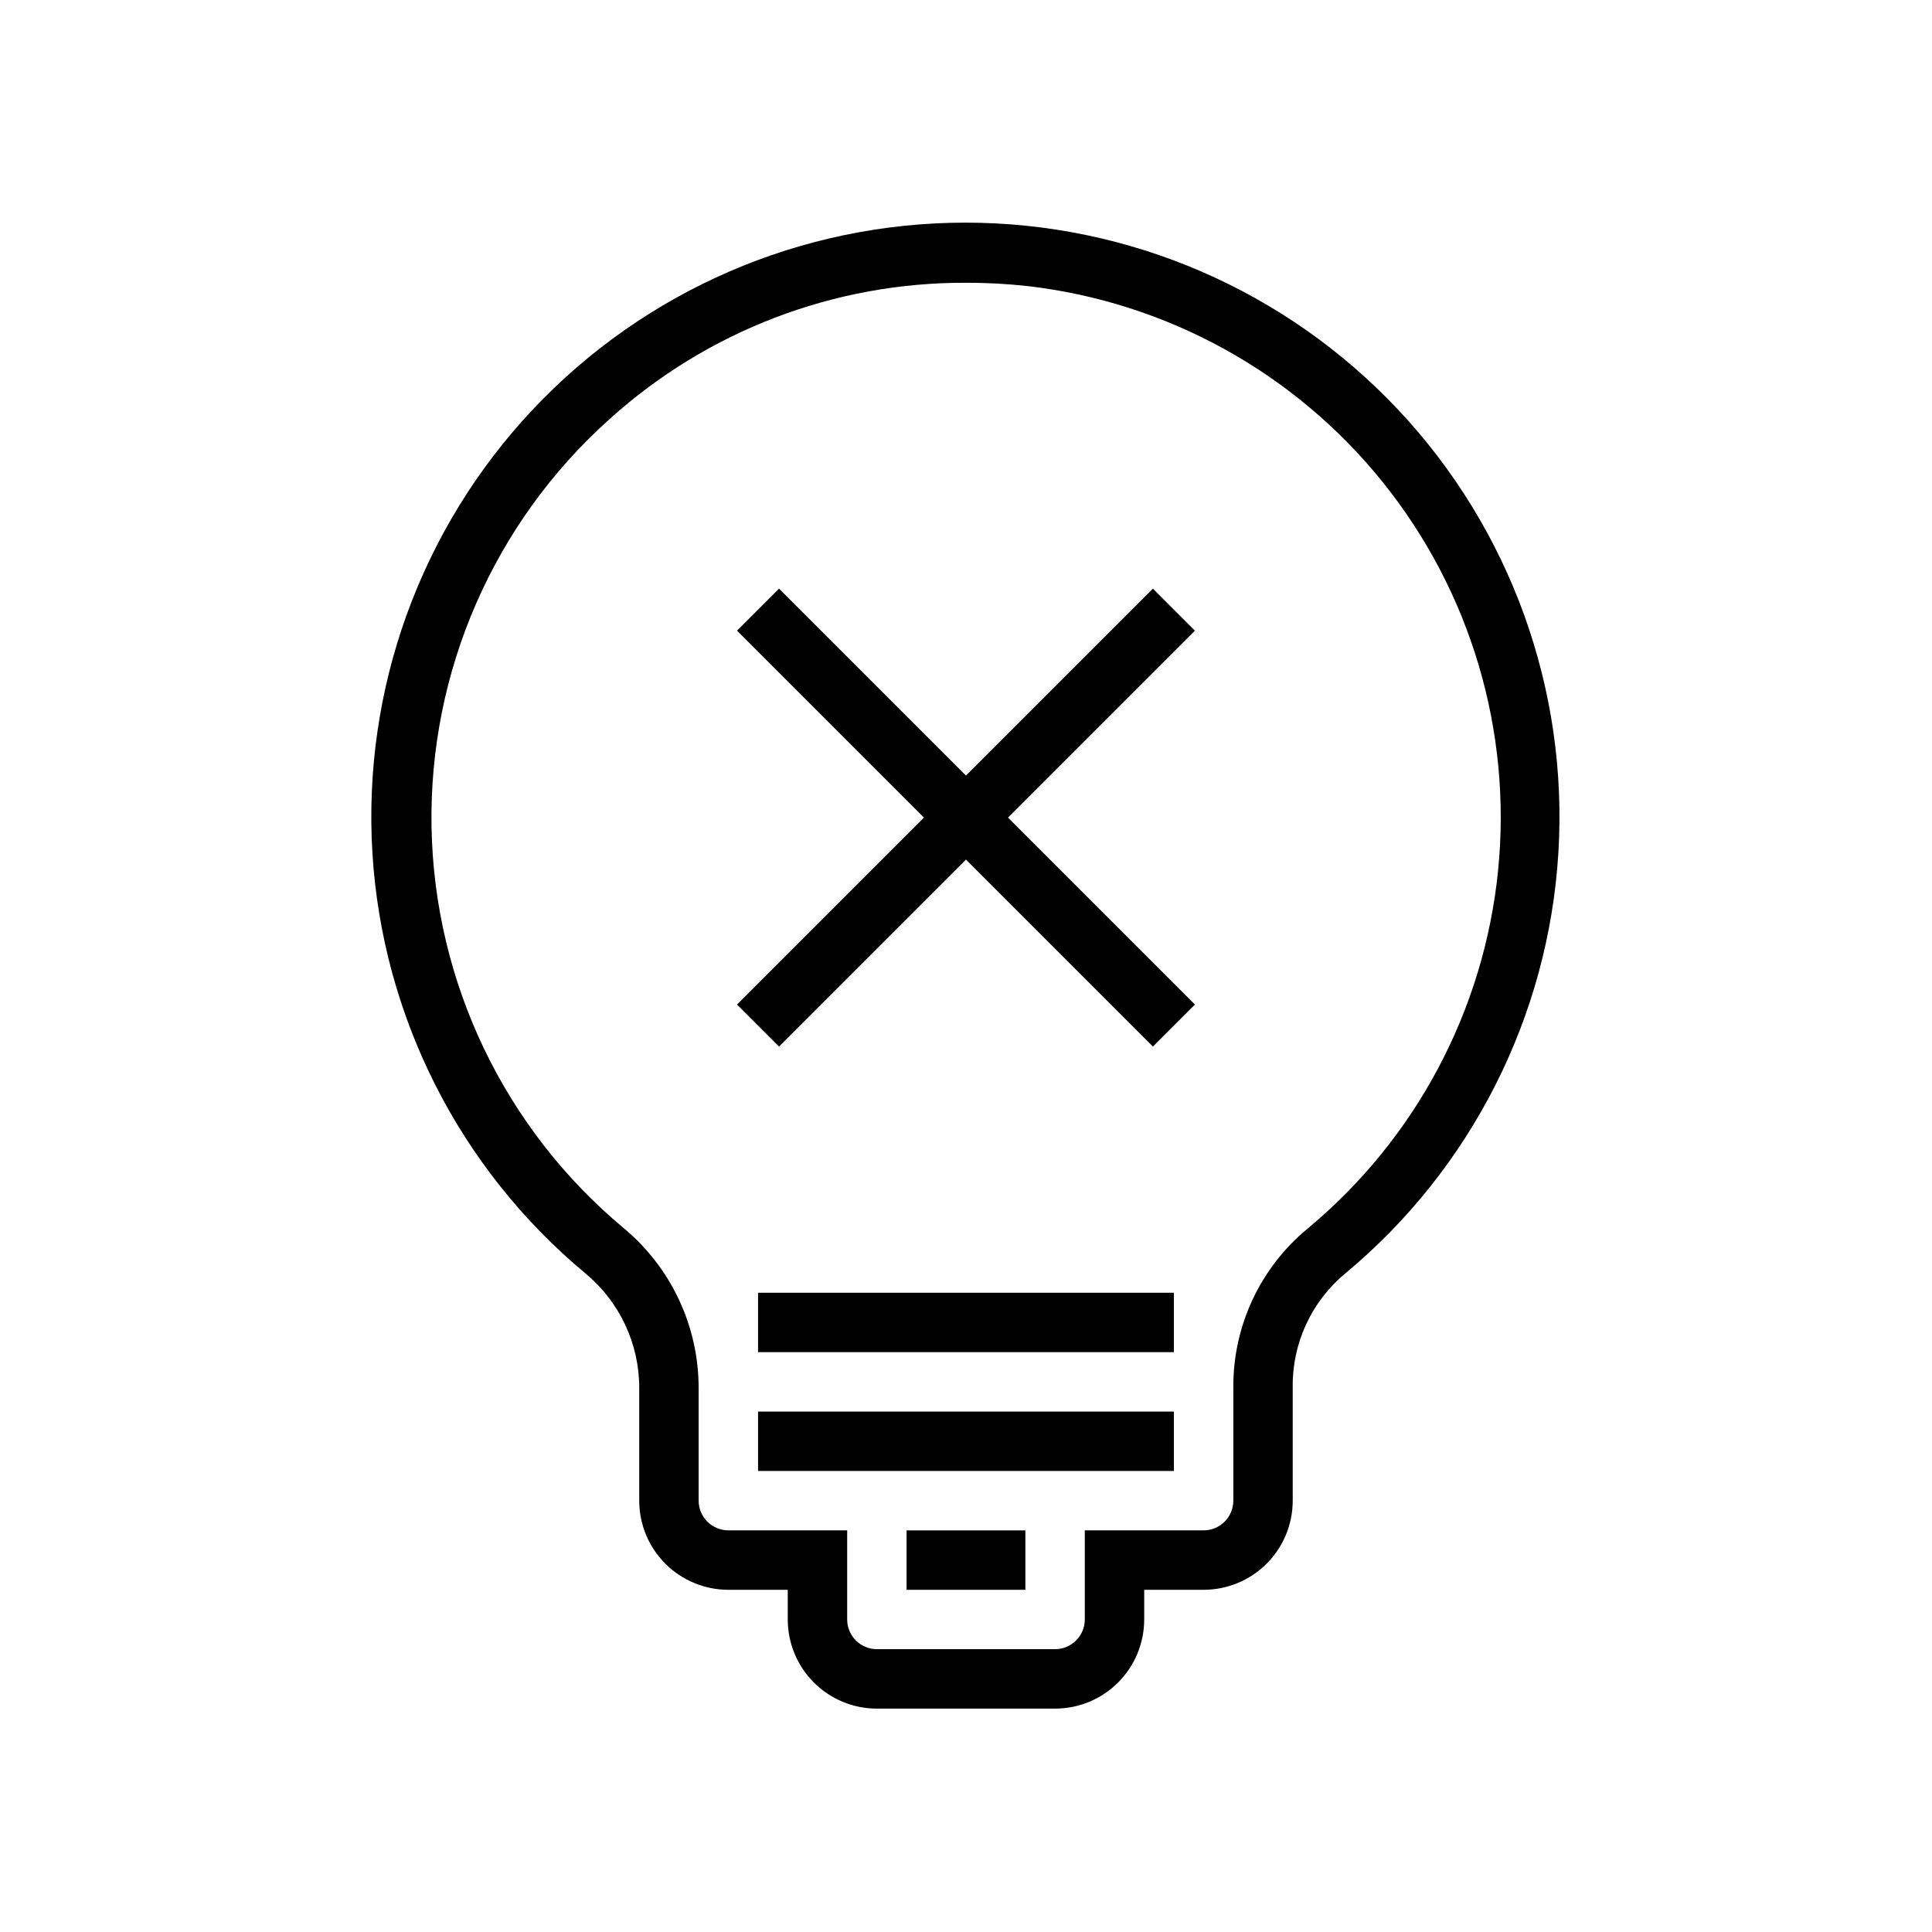
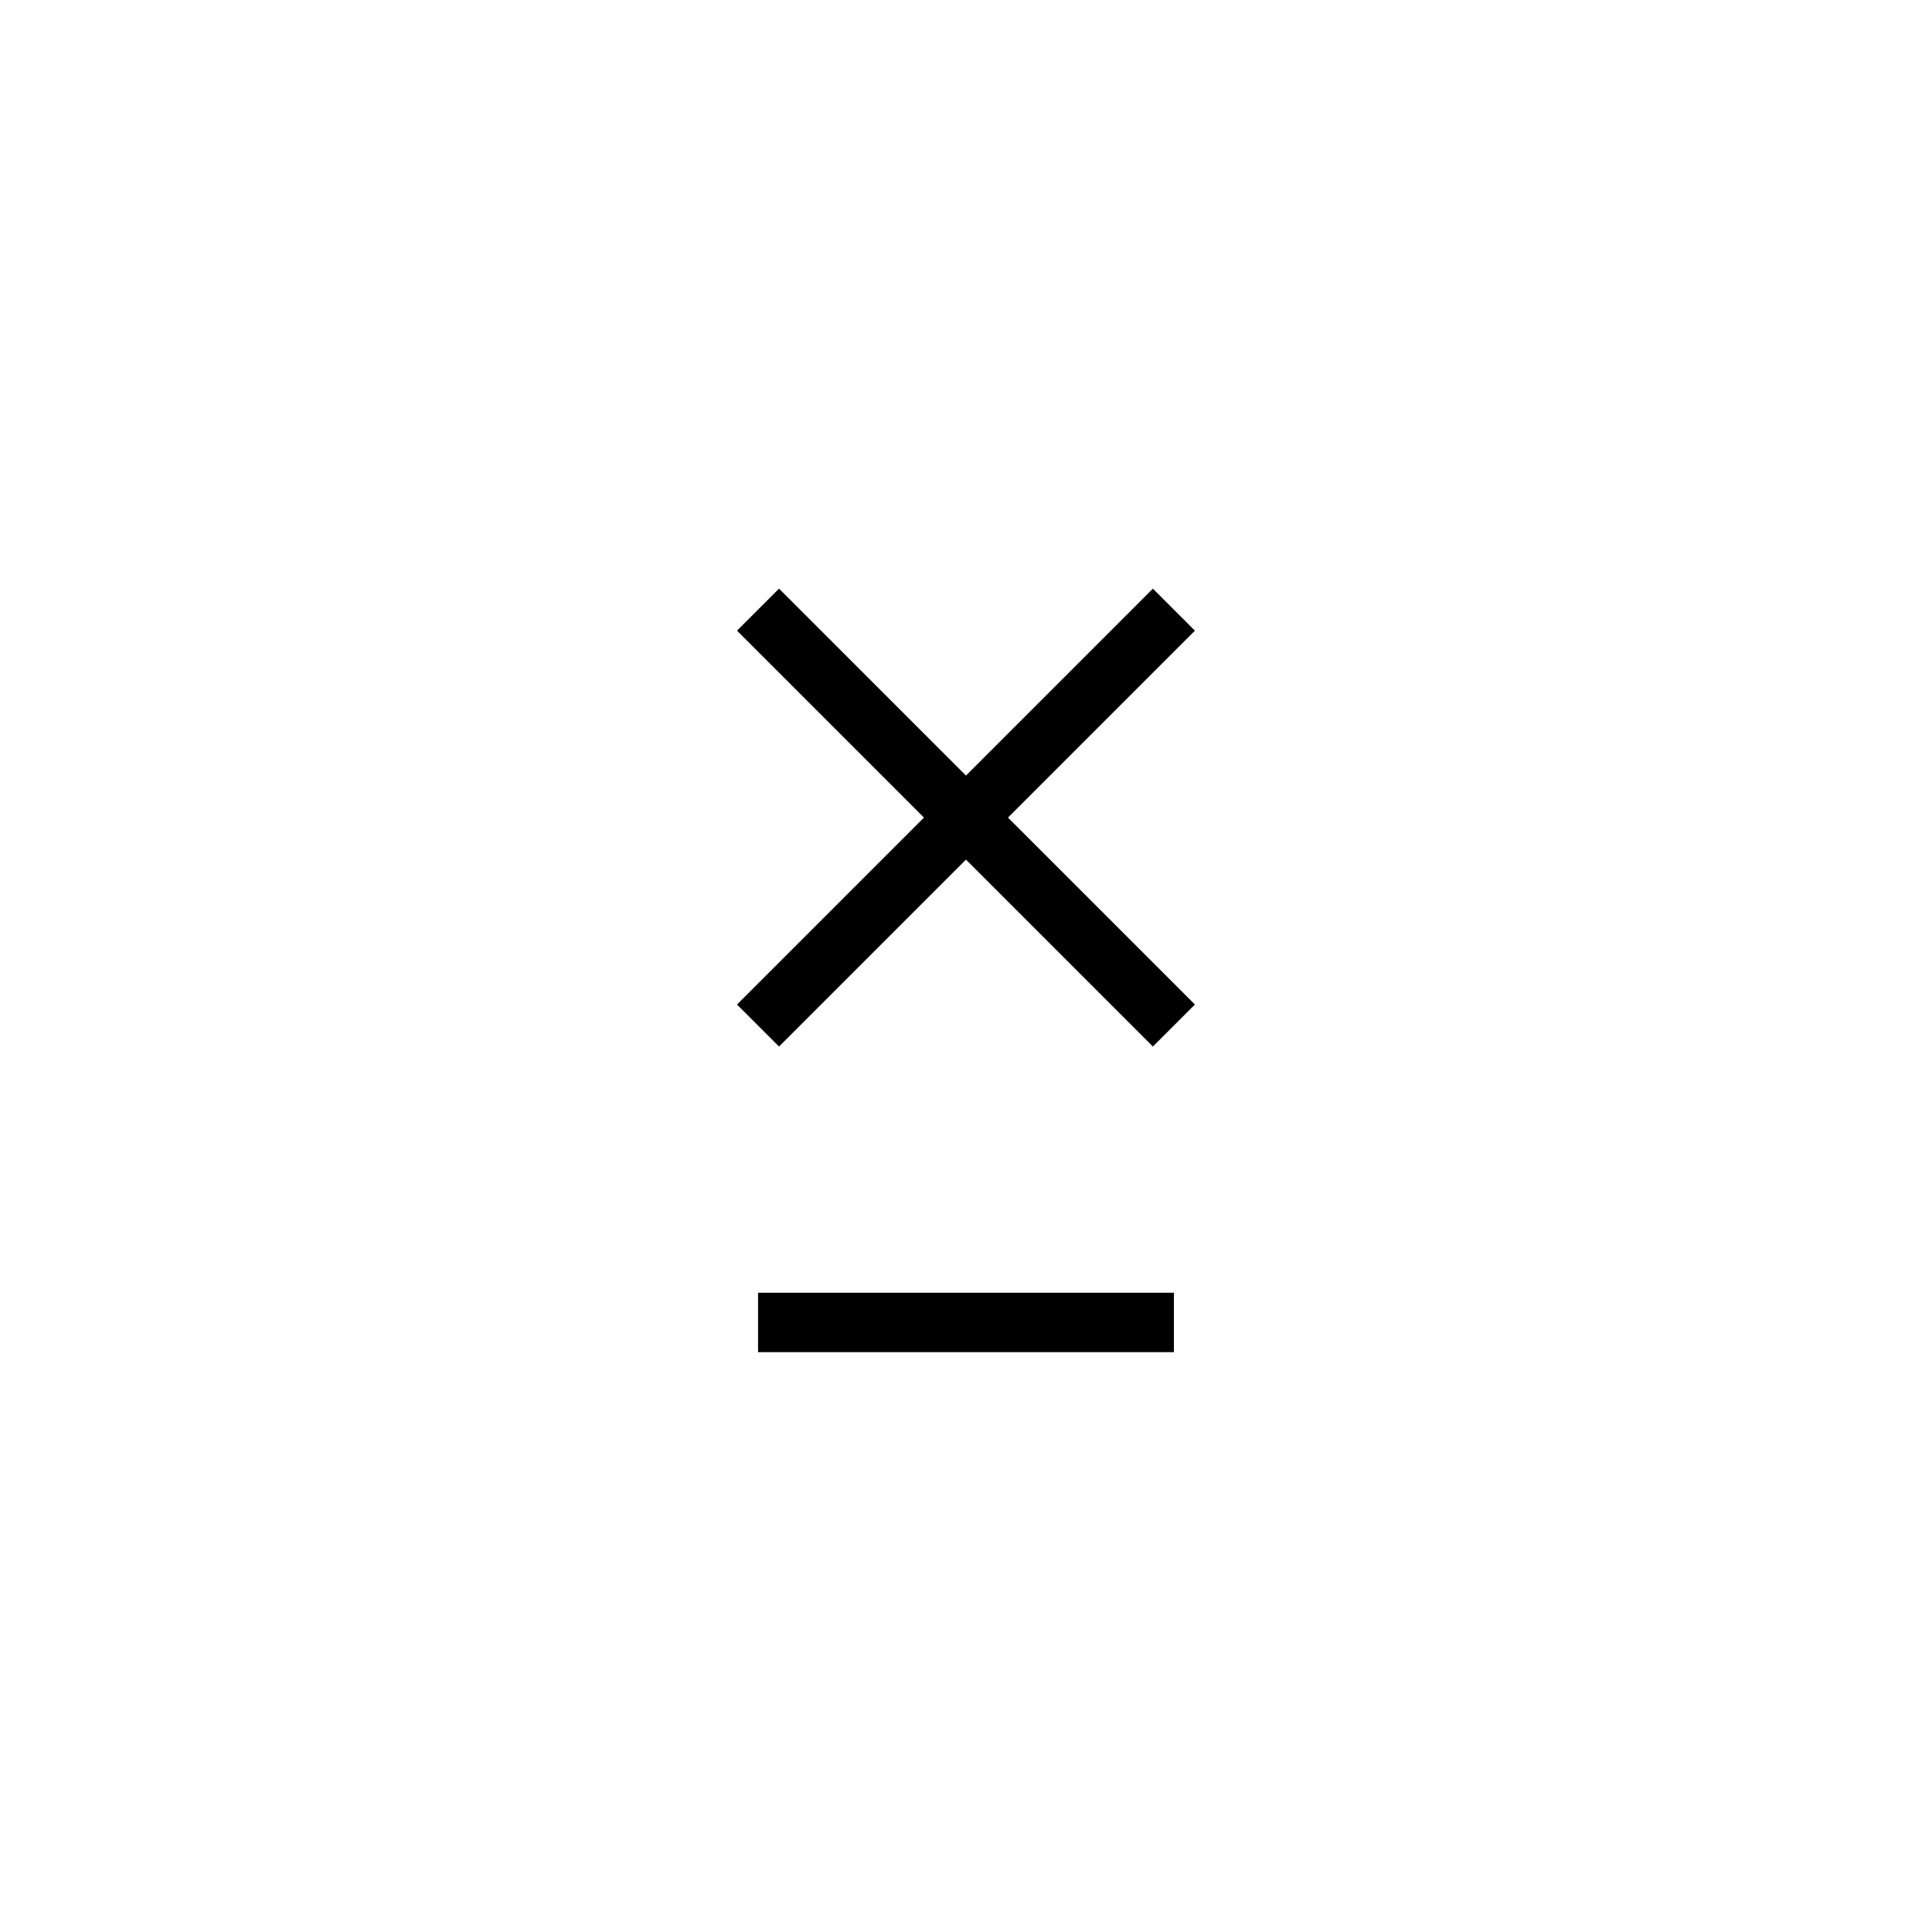
<svg xmlns="http://www.w3.org/2000/svg" fill="#000000" width="800px" height="800px" version="1.1" viewBox="144 144 512 512">
  <g>
-     <path d="m423.61 596.8h-47.23c-6.266 0-12.27-2.488-16.699-6.918-4.43-4.43-6.918-10.438-6.918-16.699v-7.871h-15.742c-6.266 0-12.27-2.488-16.699-6.918-4.43-4.43-6.918-10.438-6.918-16.699v-29.992c-0.023-11.691-5.246-22.77-14.25-30.23-33.383-27.77-53.812-68.094-56.461-111.43-2.648-43.344 12.719-85.855 42.473-117.48 29.754-31.625 71.25-49.559 114.67-49.559 43.426 0 84.918 17.934 114.67 49.559 29.754 31.629 45.125 74.141 42.477 117.48-2.648 43.34-23.082 83.664-56.465 111.43-8.984 7.445-14.109 18.562-13.934 30.23v29.992c0 6.262-2.488 12.27-6.918 16.699-4.426 4.43-10.434 6.918-16.695 6.918h-15.746v7.871c0 6.262-2.488 12.27-6.918 16.699-4.426 4.43-10.434 6.918-16.699 6.918zm-23.613-377.86c-34.891-0.145-68.578 12.742-94.465 36.133-30.668 27.449-47.883 66.875-47.172 108.02 0.711 41.148 19.277 79.957 50.871 106.33 12.582 10.438 19.875 25.926 19.914 42.273v29.992c0 2.086 0.832 4.09 2.309 5.566 1.477 1.477 3.477 2.305 5.566 2.305h31.488v23.617c0 2.086 0.828 4.09 2.305 5.566 1.477 1.477 3.477 2.305 5.566 2.305h47.23c2.09 0 4.09-0.828 5.566-2.305 1.477-1.477 2.309-3.481 2.309-5.566v-23.617h31.488c2.086 0 4.09-0.828 5.566-2.305 1.473-1.477 2.305-3.481 2.305-5.566v-29.992c-0.102-16.242 7.094-31.672 19.602-42.039 28.664-23.758 46.824-57.848 50.555-94.891 3.731-37.047-7.269-74.07-30.621-103.07-23.352-28.996-57.18-47.641-94.168-51.895-5.387-0.586-10.801-0.875-16.215-0.867z" />
    <path d="m339.32 311.13 11.133-11.133 110.21 110.21-11.133 11.133z" />
    <path d="m339.32 410.21 110.21-110.21 11.133 11.133-110.21 110.21z" />
    <path d="m344.89 486.59h110.21v15.742h-110.21z" />
-     <path d="m344.89 518.08h110.21v15.742h-110.21z" />
-     <path d="m384.25 549.57h31.488v15.742h-31.488z" />
  </g>
</svg>